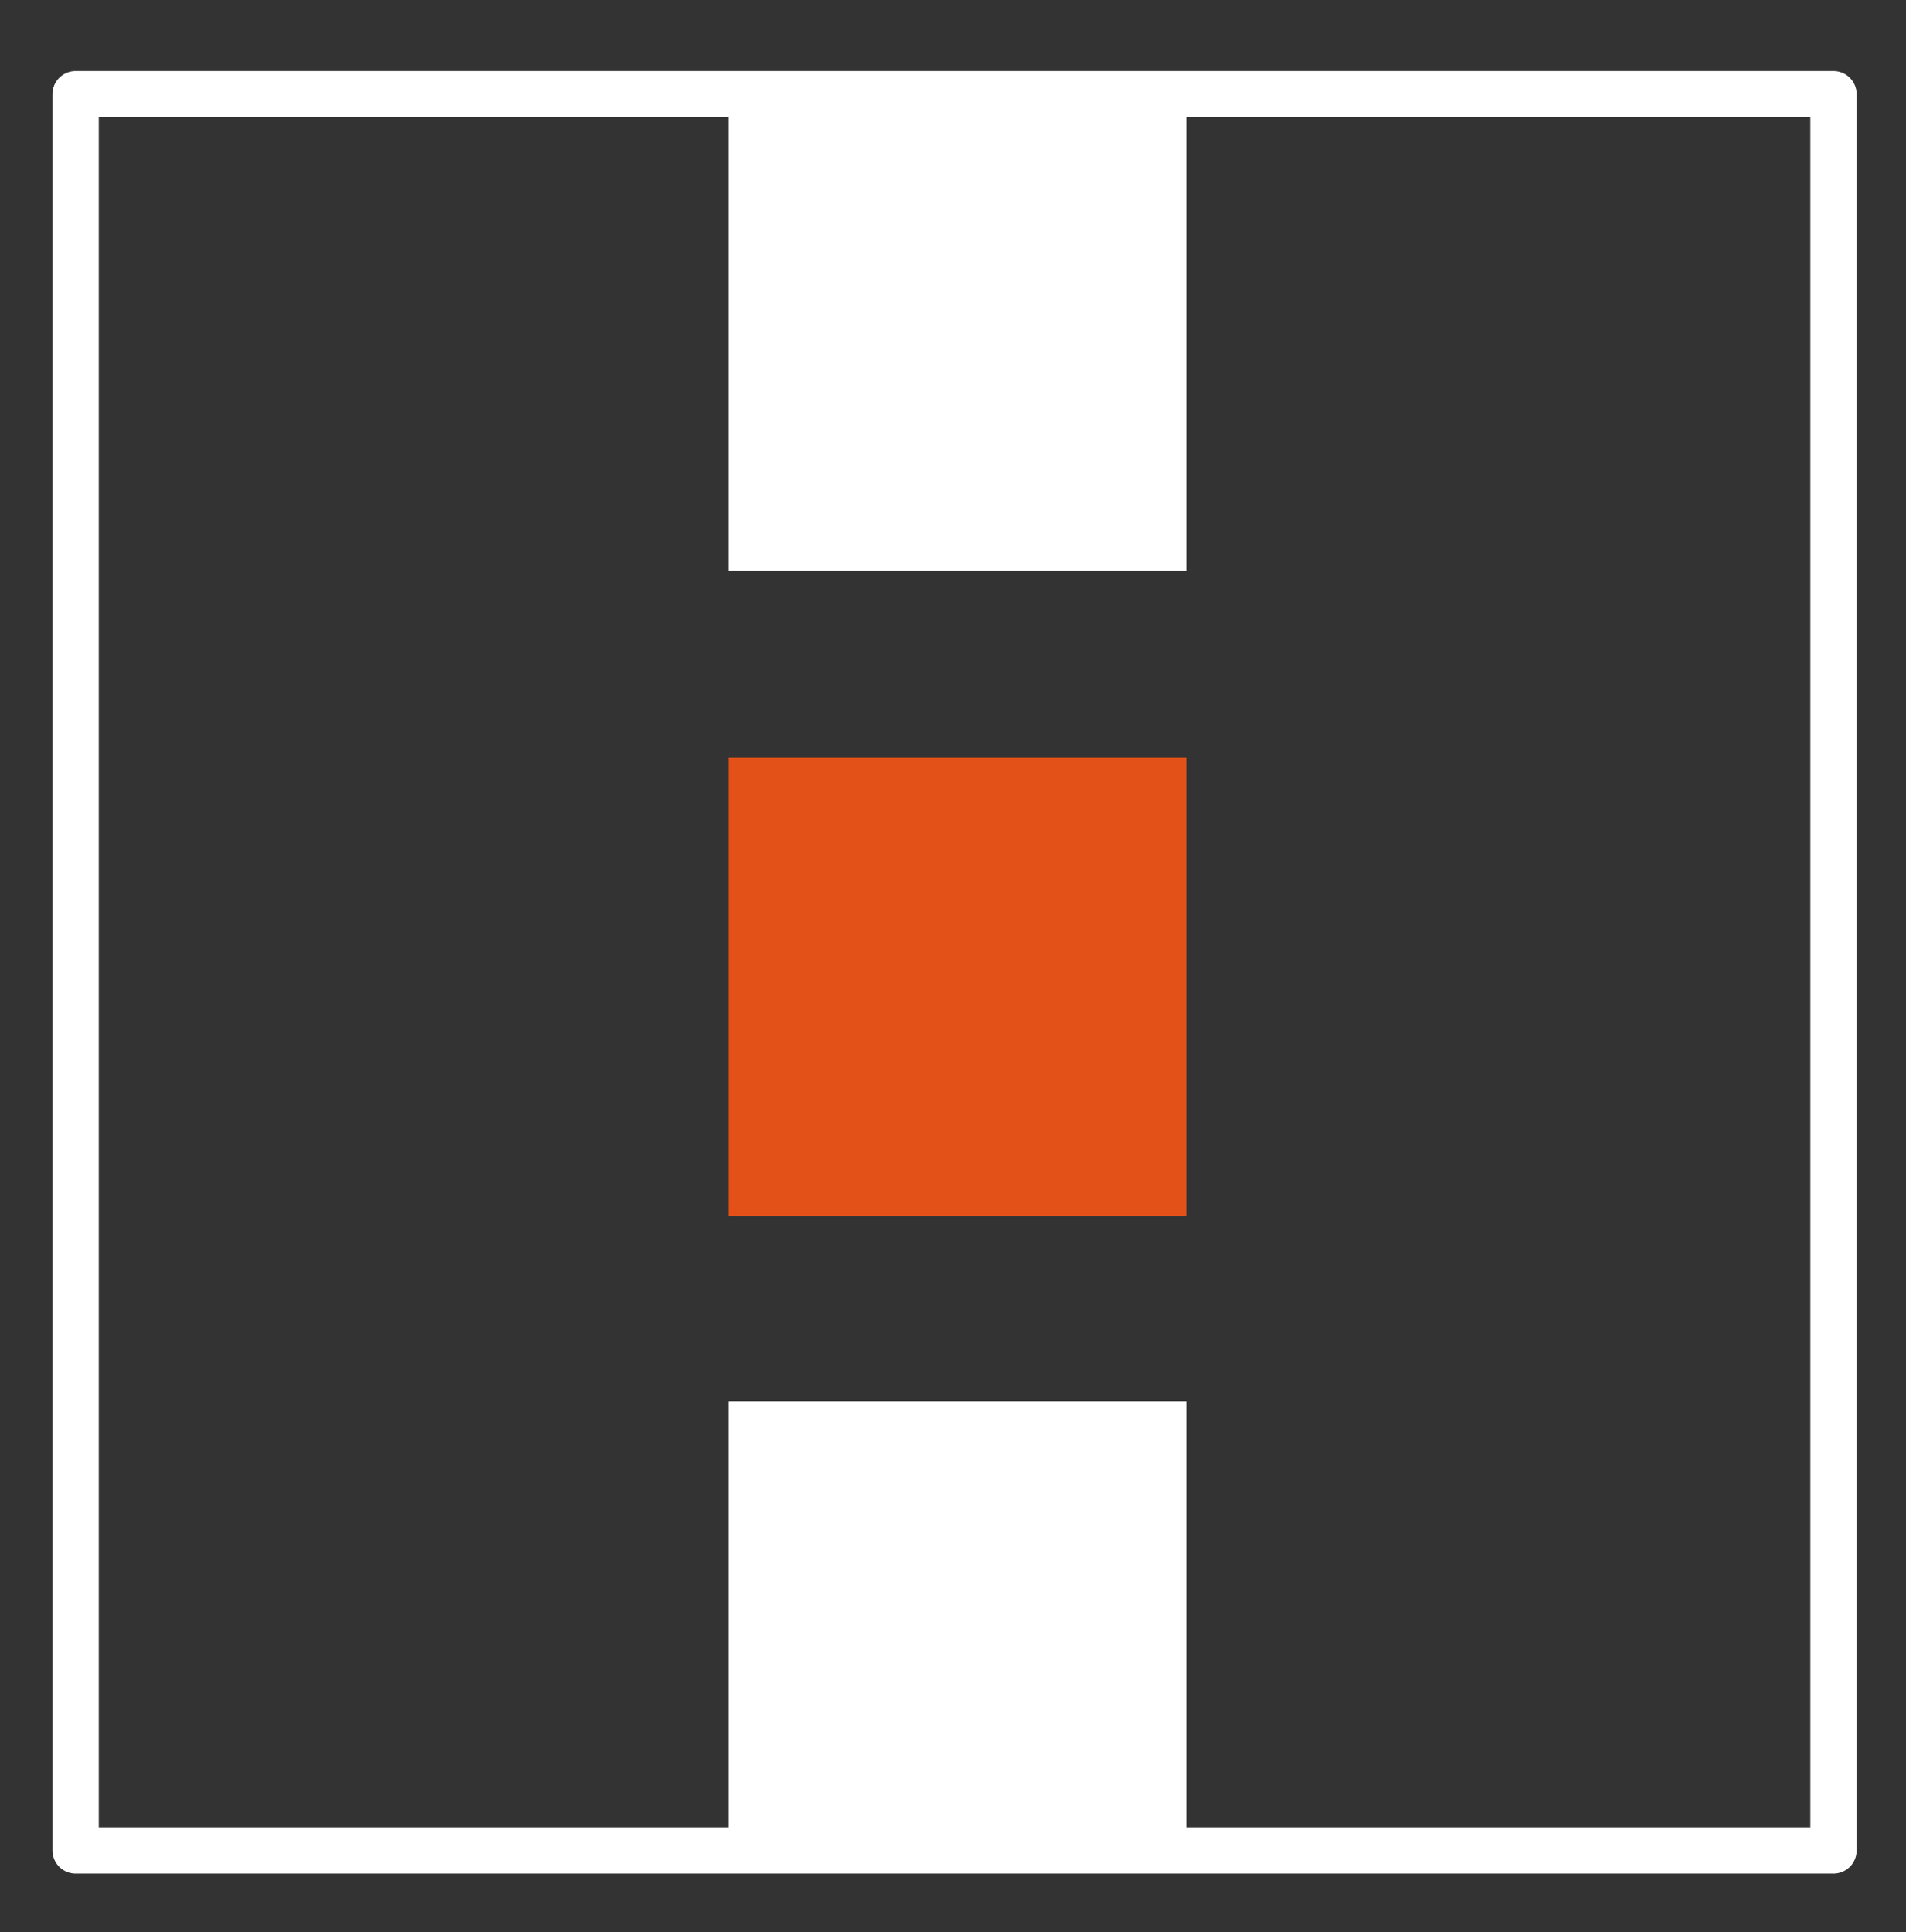
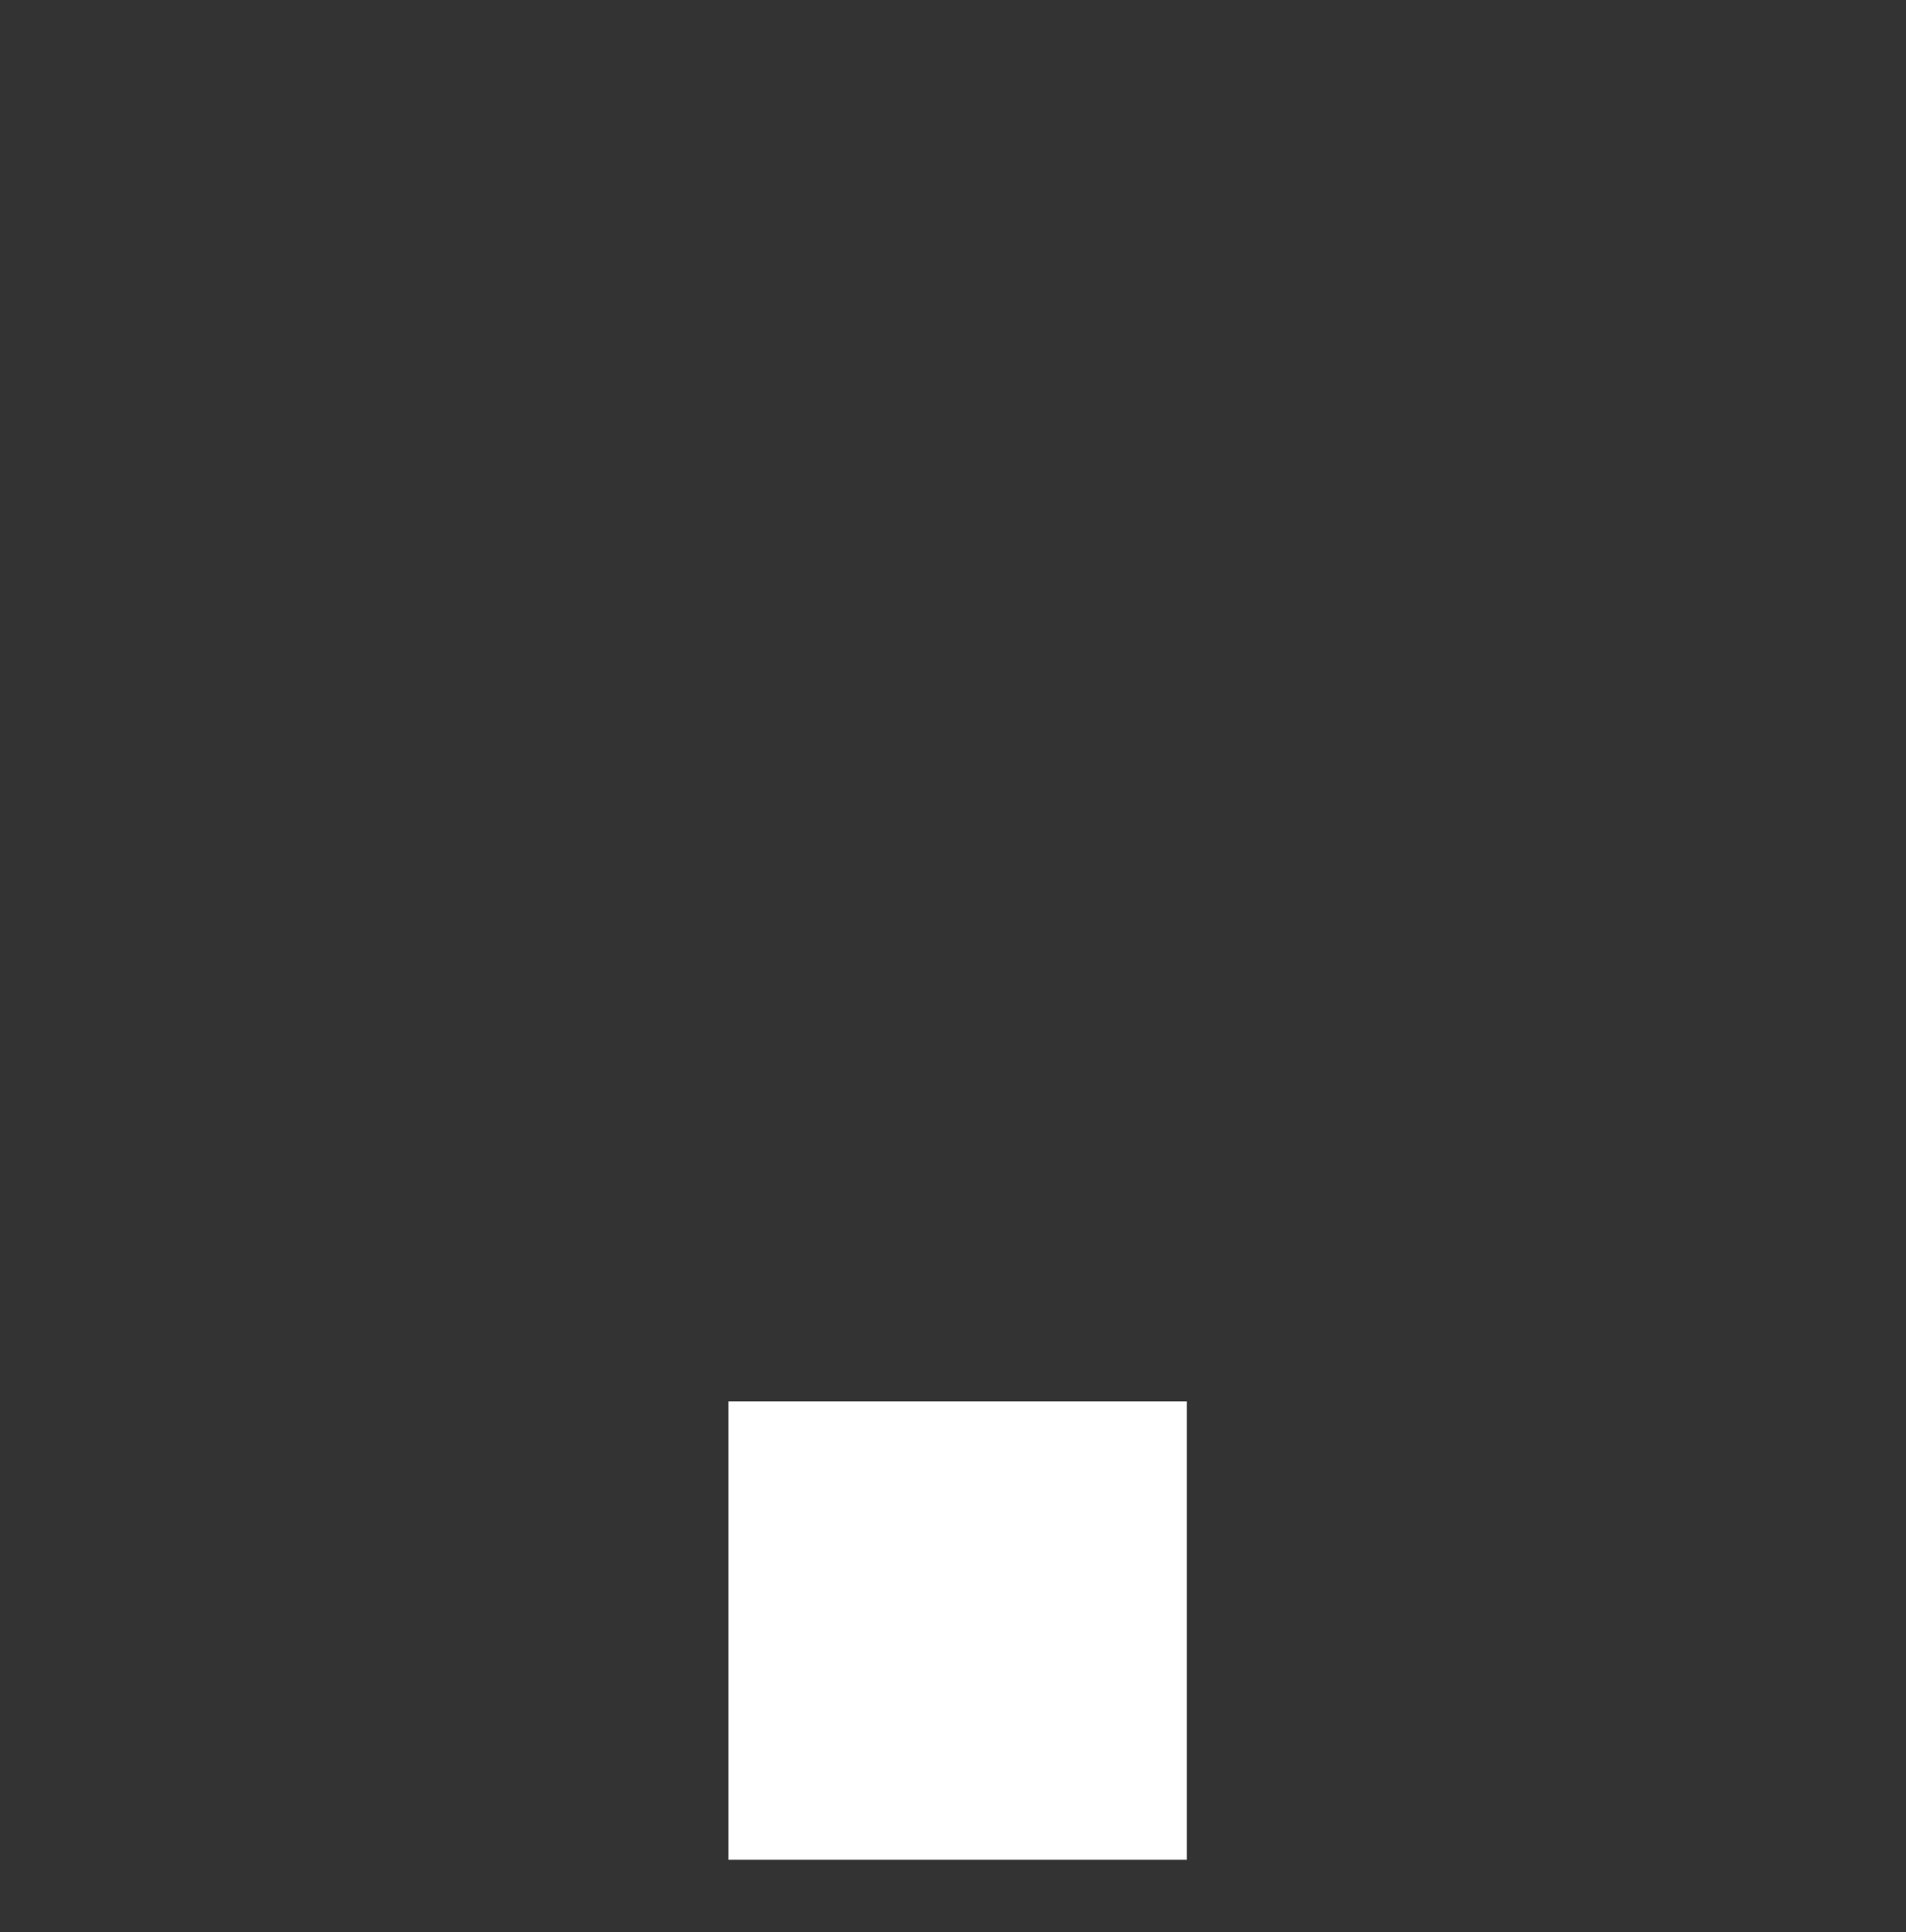
<svg xmlns="http://www.w3.org/2000/svg" version="1.1" id="Слой_1" x="0px" y="0px" viewBox="0 0 123.5 125.2" style="enable-background:new 0 0 123.5 125.2;" xml:space="preserve">
  <rect x="0" y="0" width="123.5" height="125.2" fill="#333333" stroke="none" />
  <style type="text/css"> .st0{fill:none;stroke:#FFFFFF;stroke-width:3;stroke-linecap:round;stroke-linejoin:round;stroke-miterlimit:10;} .st1{fill:#FFFFFF;} .st2{fill:#E45118;} </style>
-   <rect x="4.9" y="6.1" class="st0" width="113.9" height="113.8" />
-   <rect x="47.2" y="7.3" class="st1" width="29.7" height="29.7" />
-   <rect x="47.2" y="49.1" class="st2" width="29.7" height="29.7" />
  <rect x="47.2" y="90.8" class="st1" width="29.7" height="29.7" />
</svg>